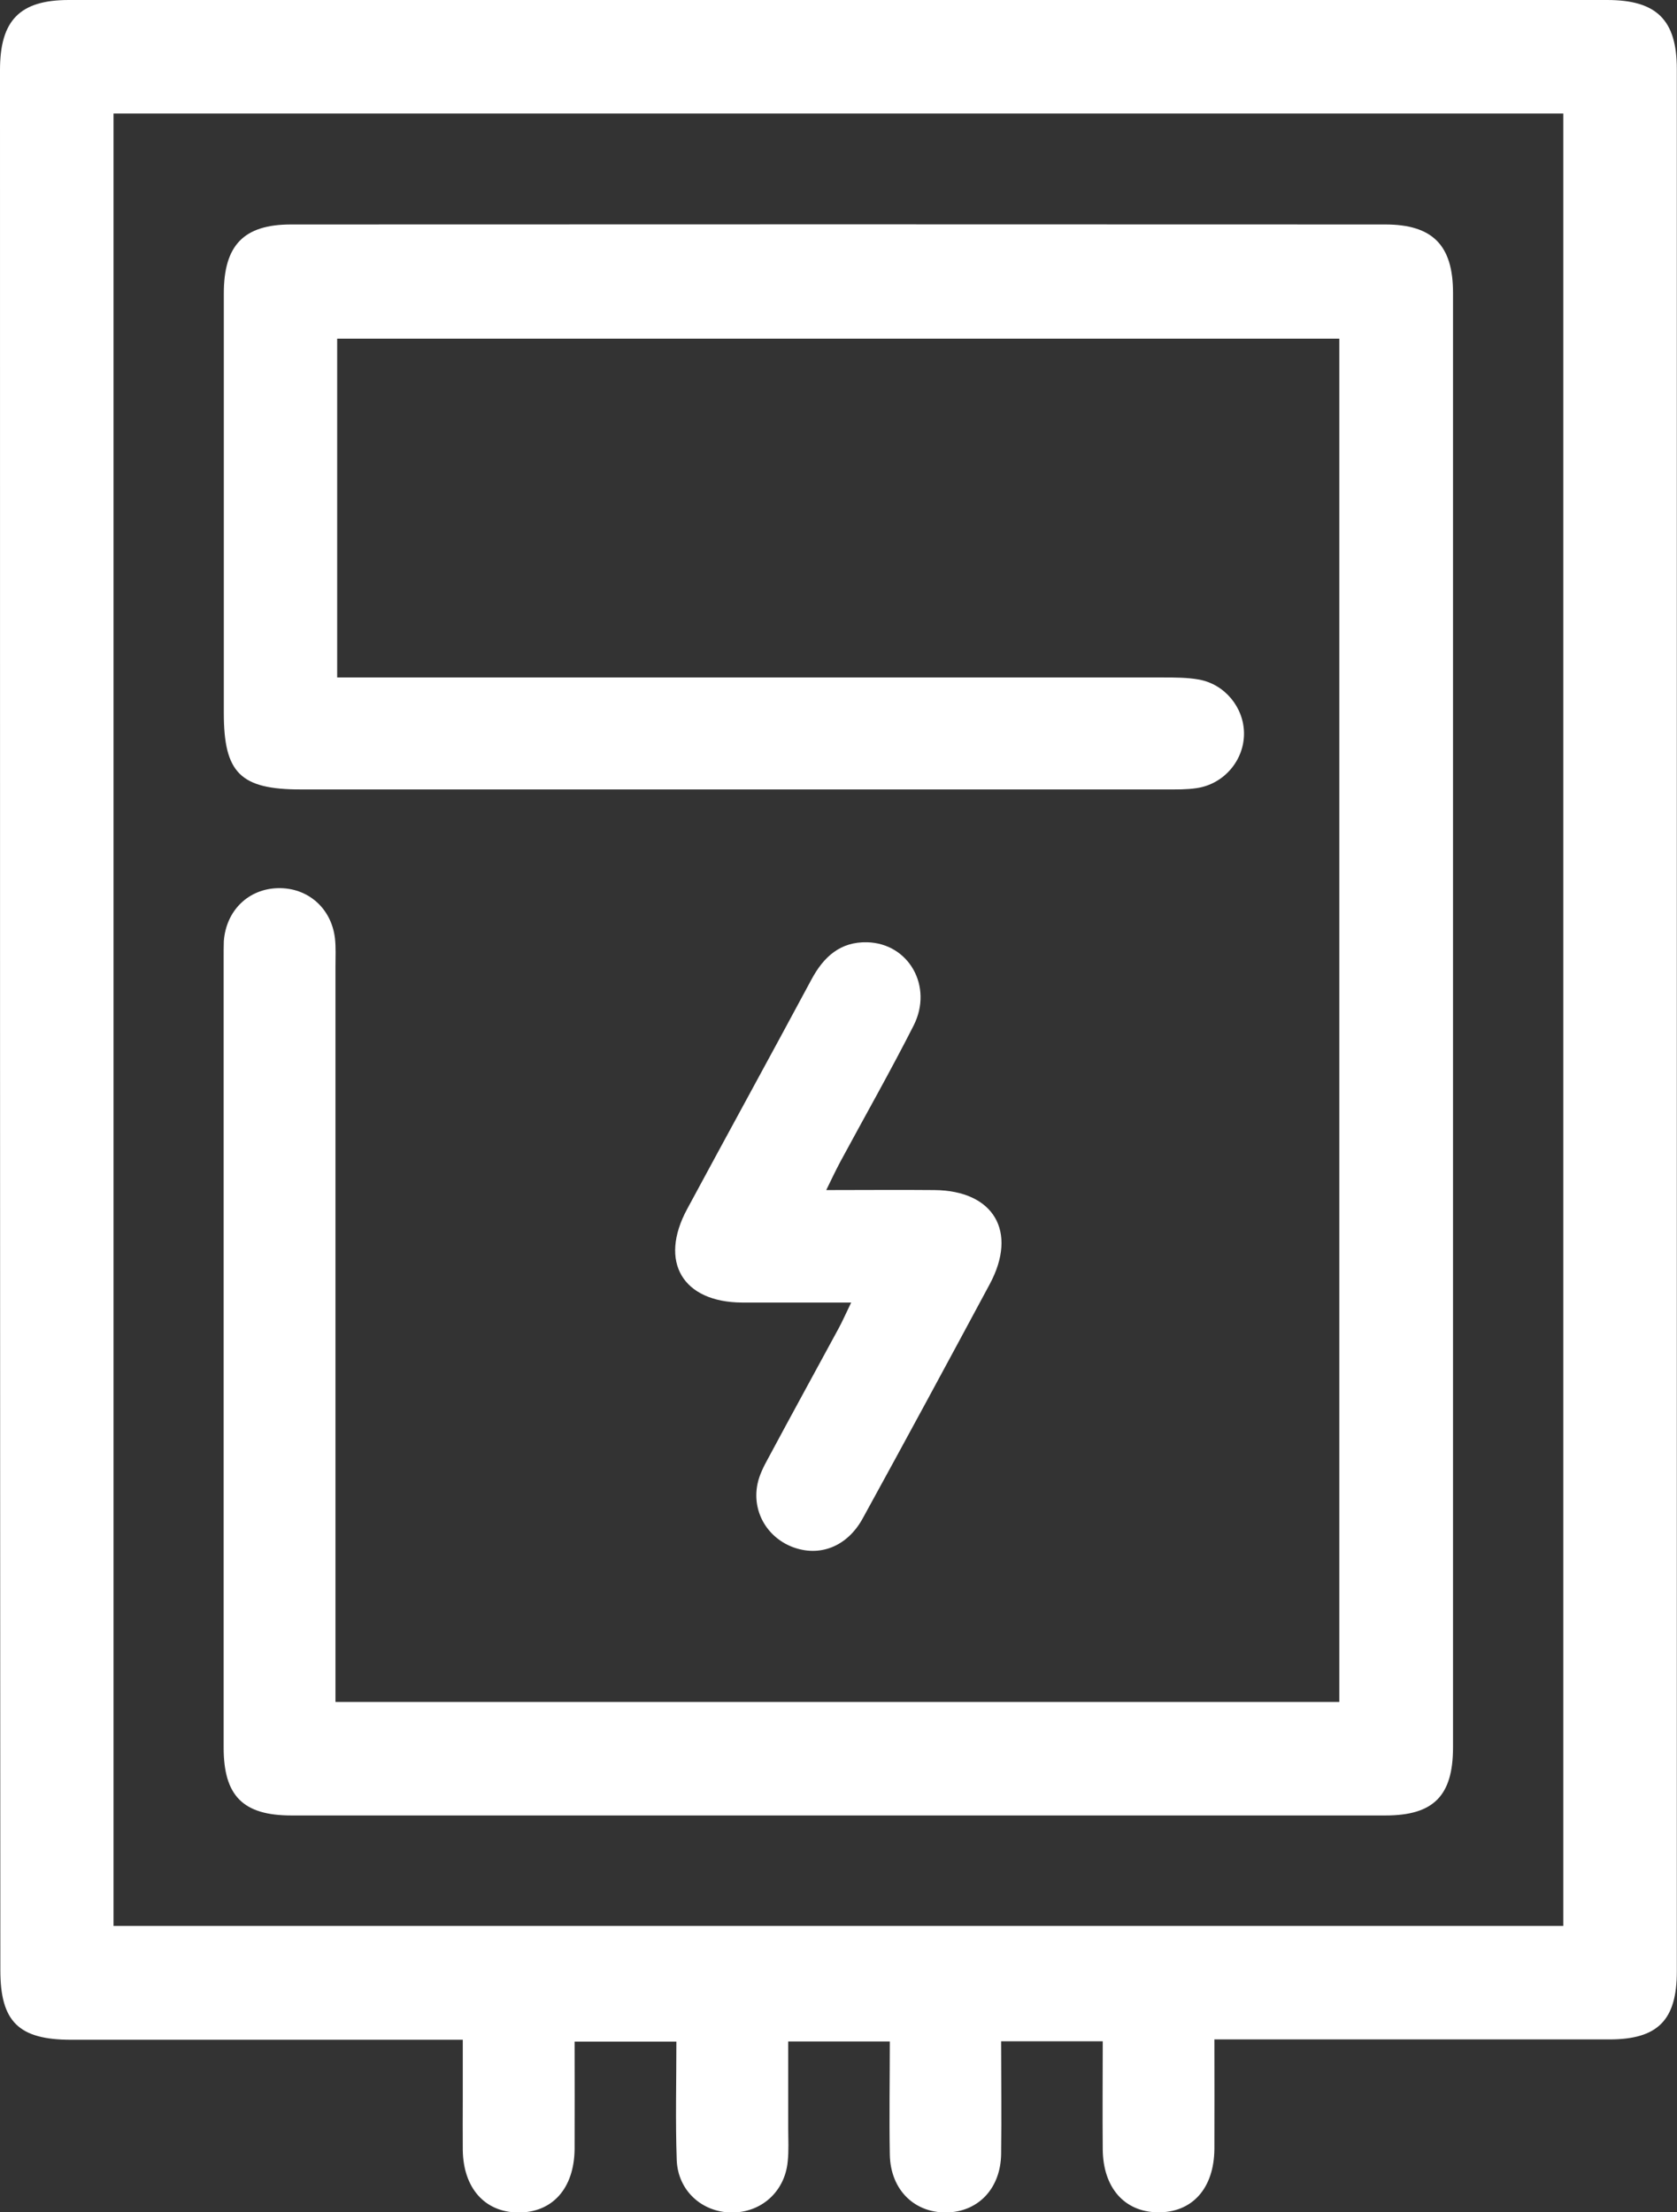
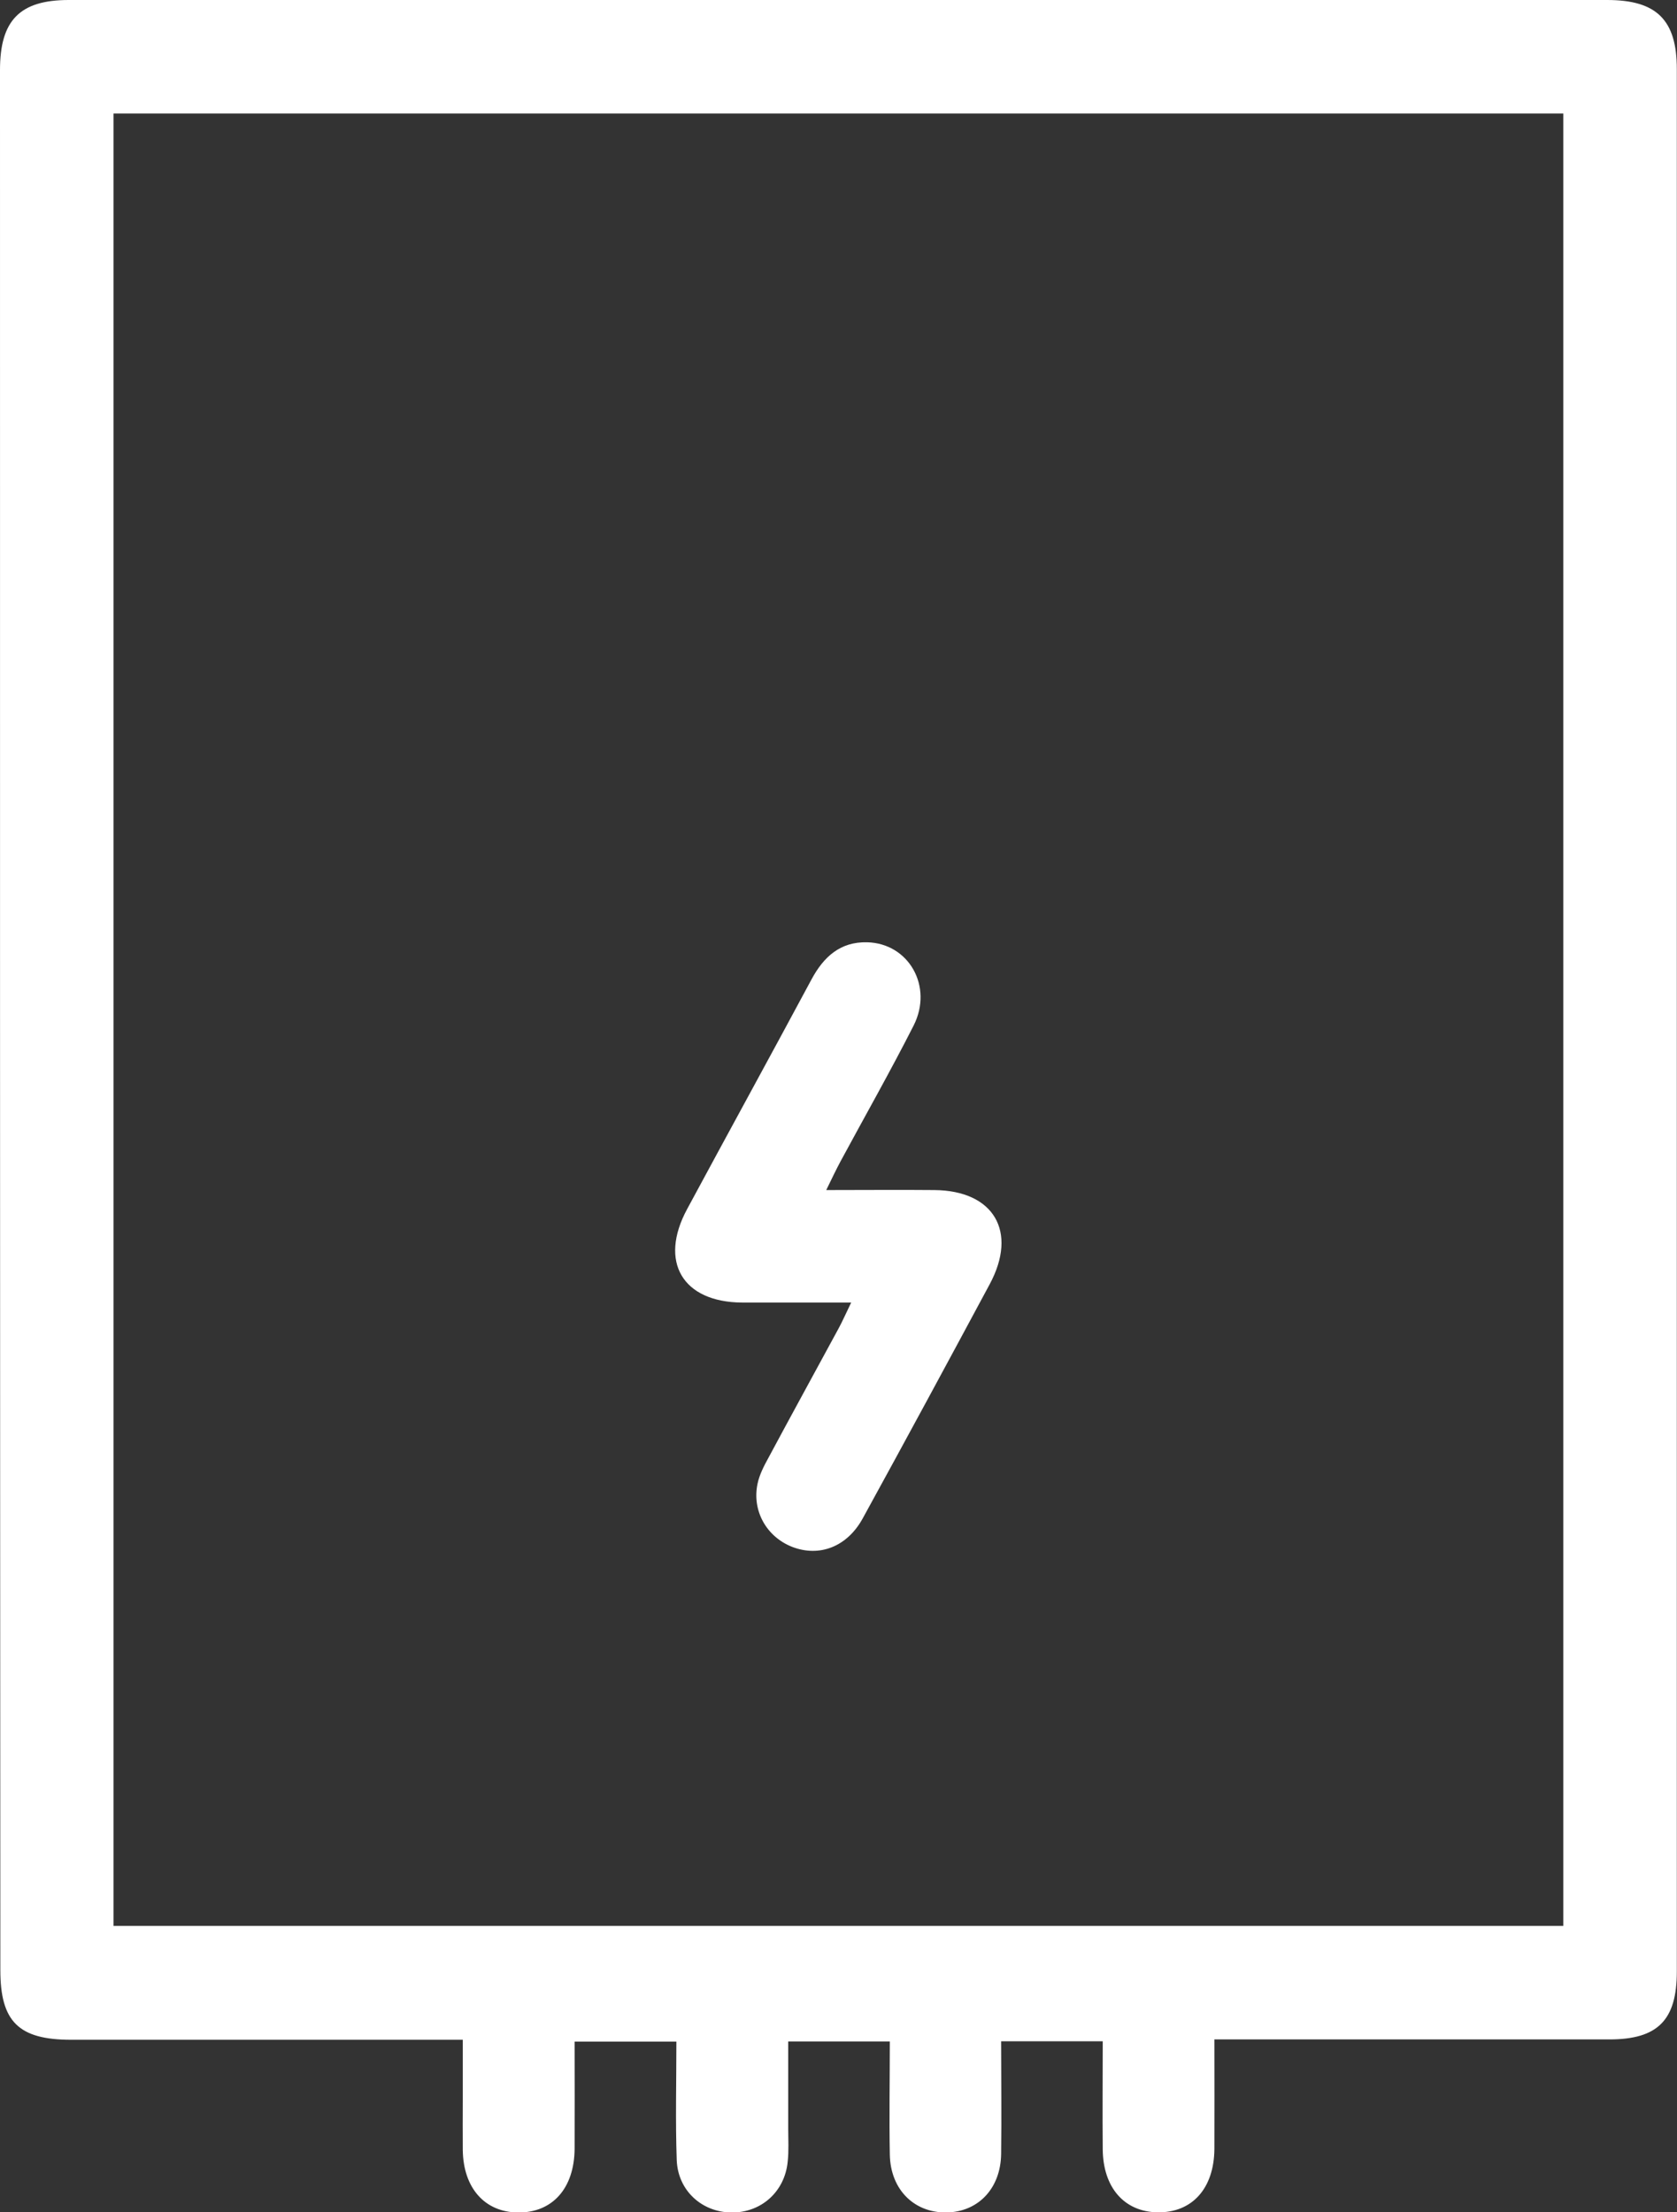
<svg xmlns="http://www.w3.org/2000/svg" id="Capa_2" data-name="Capa 2" viewBox="0 0 98.53 130">
  <rect x="0" y="0" width="98.53" height="130" fill="#333333" stroke="none" />
  <defs>
    <style>
      .cls-1 {
        fill: #fff;
      }
    </style>
  </defs>
  <g id="Capa_1-2" data-name="Capa 1">
    <g>
      <path class="cls-1" d="M71.35,119.85c0,2.27.01,4.35,0,6.43-.02,2.32-1.31,3.75-3.34,3.72-1.95-.03-3.2-1.45-3.22-3.7-.02-2.08,0-4.17,0-6.35h-5.97c0,2.2.03,4.41,0,6.63-.03,1.96-1.27,3.31-3.03,3.42-1.99.12-3.47-1.27-3.51-3.39-.04-2.18,0-4.37,0-6.65h-5.97c0,1.68,0,3.4,0,5.12,0,.65.04,1.3-.03,1.94-.17,1.77-1.56,3.01-3.31,2.99-1.74-.02-3.14-1.29-3.21-3.08-.08-2.28-.02-4.57-.02-6.96h-5.98c0,2.14.01,4.22,0,6.3-.02,2.33-1.31,3.76-3.33,3.74-1.95-.02-3.21-1.44-3.24-3.67-.01-1,0-1.99,0-2.99,0-1.09,0-2.18,0-3.49-.63,0-1.15,0-1.68,0-7.11,0-14.22,0-21.33,0-3.08,0-4.16-1.06-4.16-4.09C0,78.54,0,41.33,0,4.11,0,1.2,1.16,0,4.04,0c30.13,0,60.26,0,90.39,0,2.91,0,4.09,1.18,4.09,4.06,0,37.26,0,74.53,0,111.79,0,2.86-1.12,3.99-3.97,3.99-7.11,0-14.22,0-21.33,0-.54,0-1.08,0-1.88,0ZM6.67,6.67v106.5h85.18V6.67H6.67Z" />
-       <path class="cls-1" d="M19.72,100.01h58.97V19.9H19.81v19.91c.62,0,1.24,0,1.86,0,15.56,0,31.12,0,46.68,0,.69,0,1.4,0,2.08.12,1.53.27,2.65,1.64,2.66,3.16.01,1.58-1.17,2.98-2.77,3.22-.59.09-1.19.08-1.78.08-16.95,0-33.91,0-50.86,0-3.56,0-4.53-.97-4.53-4.49,0-8.22,0-16.44,0-24.66,0-2.82,1.16-4.05,3.95-4.05,21.43-.01,42.85-.01,64.28,0,2.8,0,3.99,1.23,3.99,4.01,0,28.49,0,56.99,0,85.48,0,2.84-1.14,4-3.97,4-21.43,0-42.85,0-64.28,0-2.84,0-3.98-1.15-3.98-3.99,0-15.49,0-30.98,0-46.48,0-.3,0-.6.01-.9.13-1.8,1.44-3.08,3.18-3.12,1.75-.04,3.14,1.17,3.35,2.95.06.54.03,1.09.03,1.64,0,13.8,0,27.6,0,41.39,0,.59,0,1.17,0,1.83Z" />
      <path class="cls-1" d="M48.52,69.93c2.31,0,4.34-.02,6.38,0,3.49.03,4.91,2.44,3.25,5.53-2.47,4.6-4.95,9.19-7.46,13.76-.92,1.68-2.55,2.29-4.14,1.68-1.51-.59-2.38-2.12-2.04-3.72.11-.52.37-1.03.63-1.5,1.36-2.54,2.75-5.07,4.12-7.6.23-.42.42-.86.75-1.54-2.29,0-4.35,0-6.41,0-3.5-.02-4.9-2.4-3.23-5.49,2.43-4.51,4.89-8.99,7.31-13.5.72-1.34,1.7-2.22,3.27-2.18,2.44.06,3.89,2.59,2.73,4.89-1.37,2.7-2.87,5.34-4.31,8.01-.25.47-.48.95-.84,1.69Z" />
    </g>
  </g>
</svg>